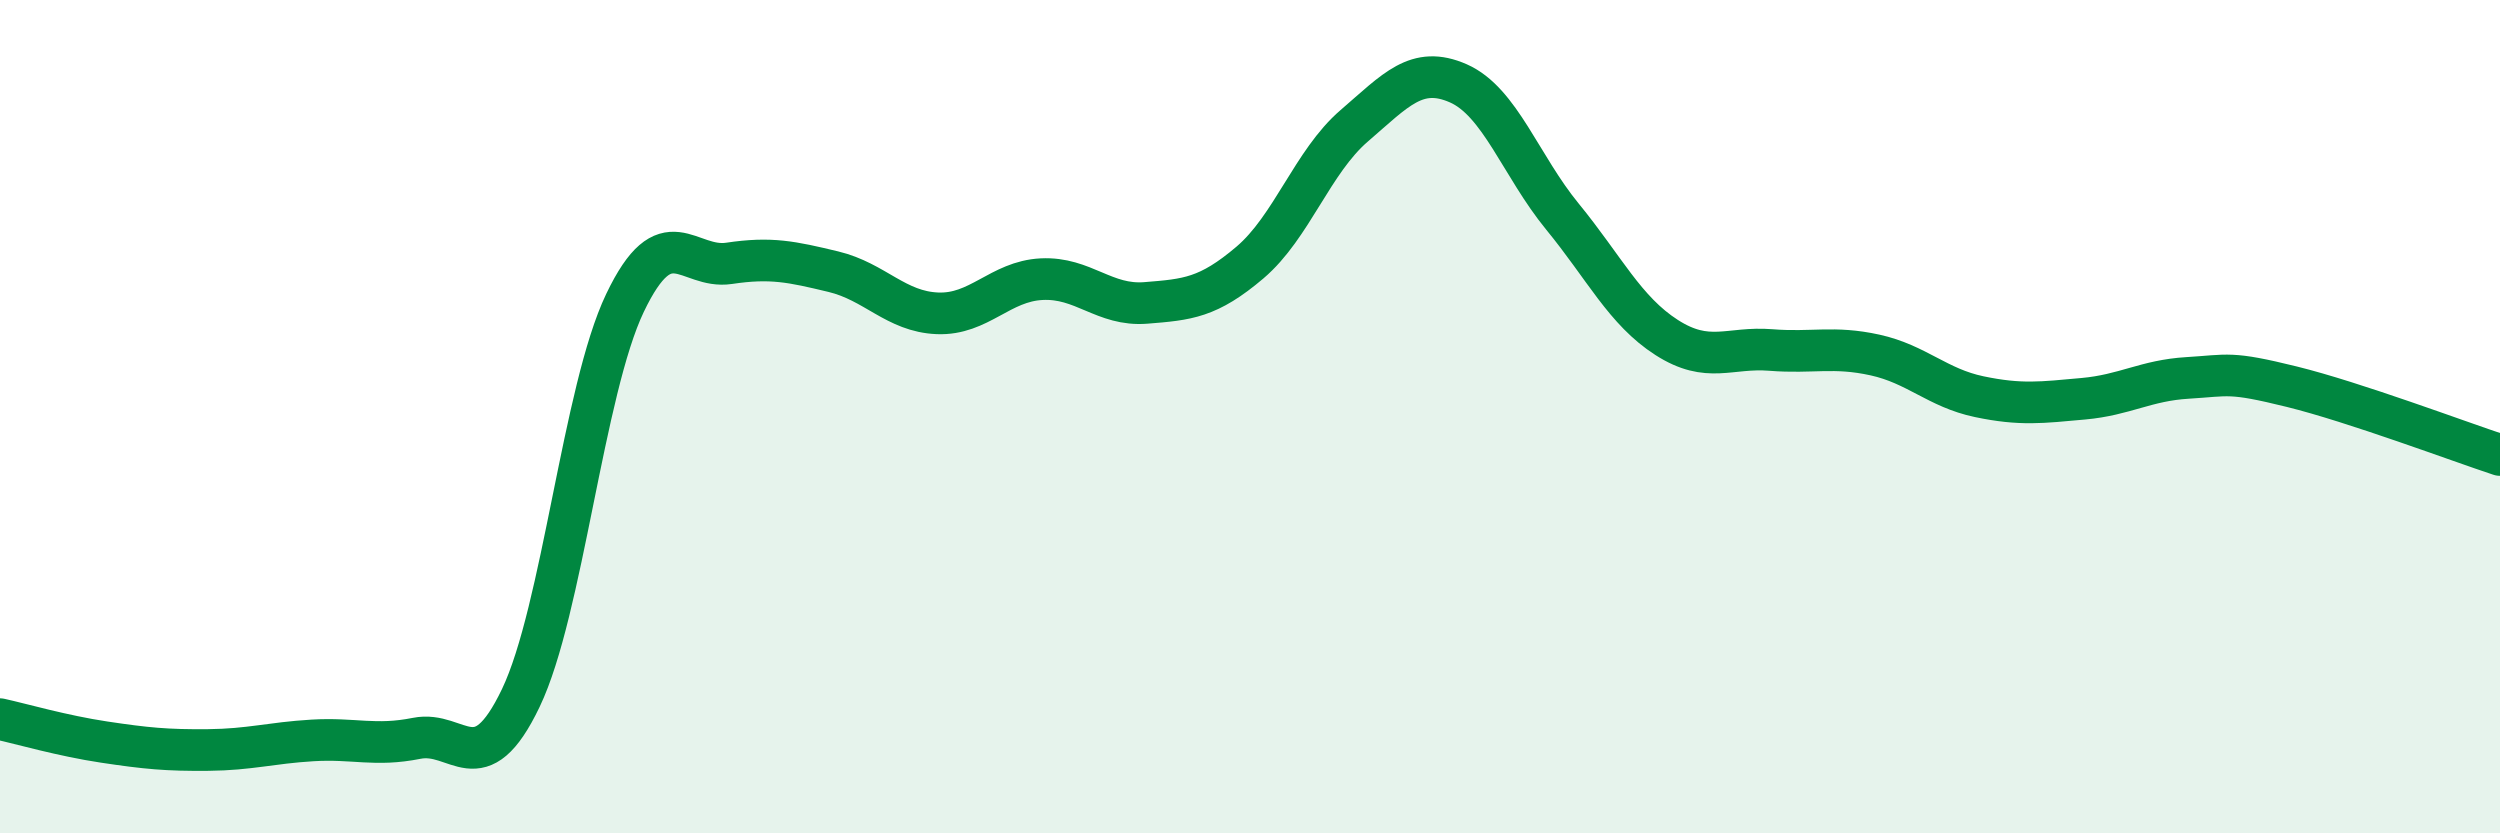
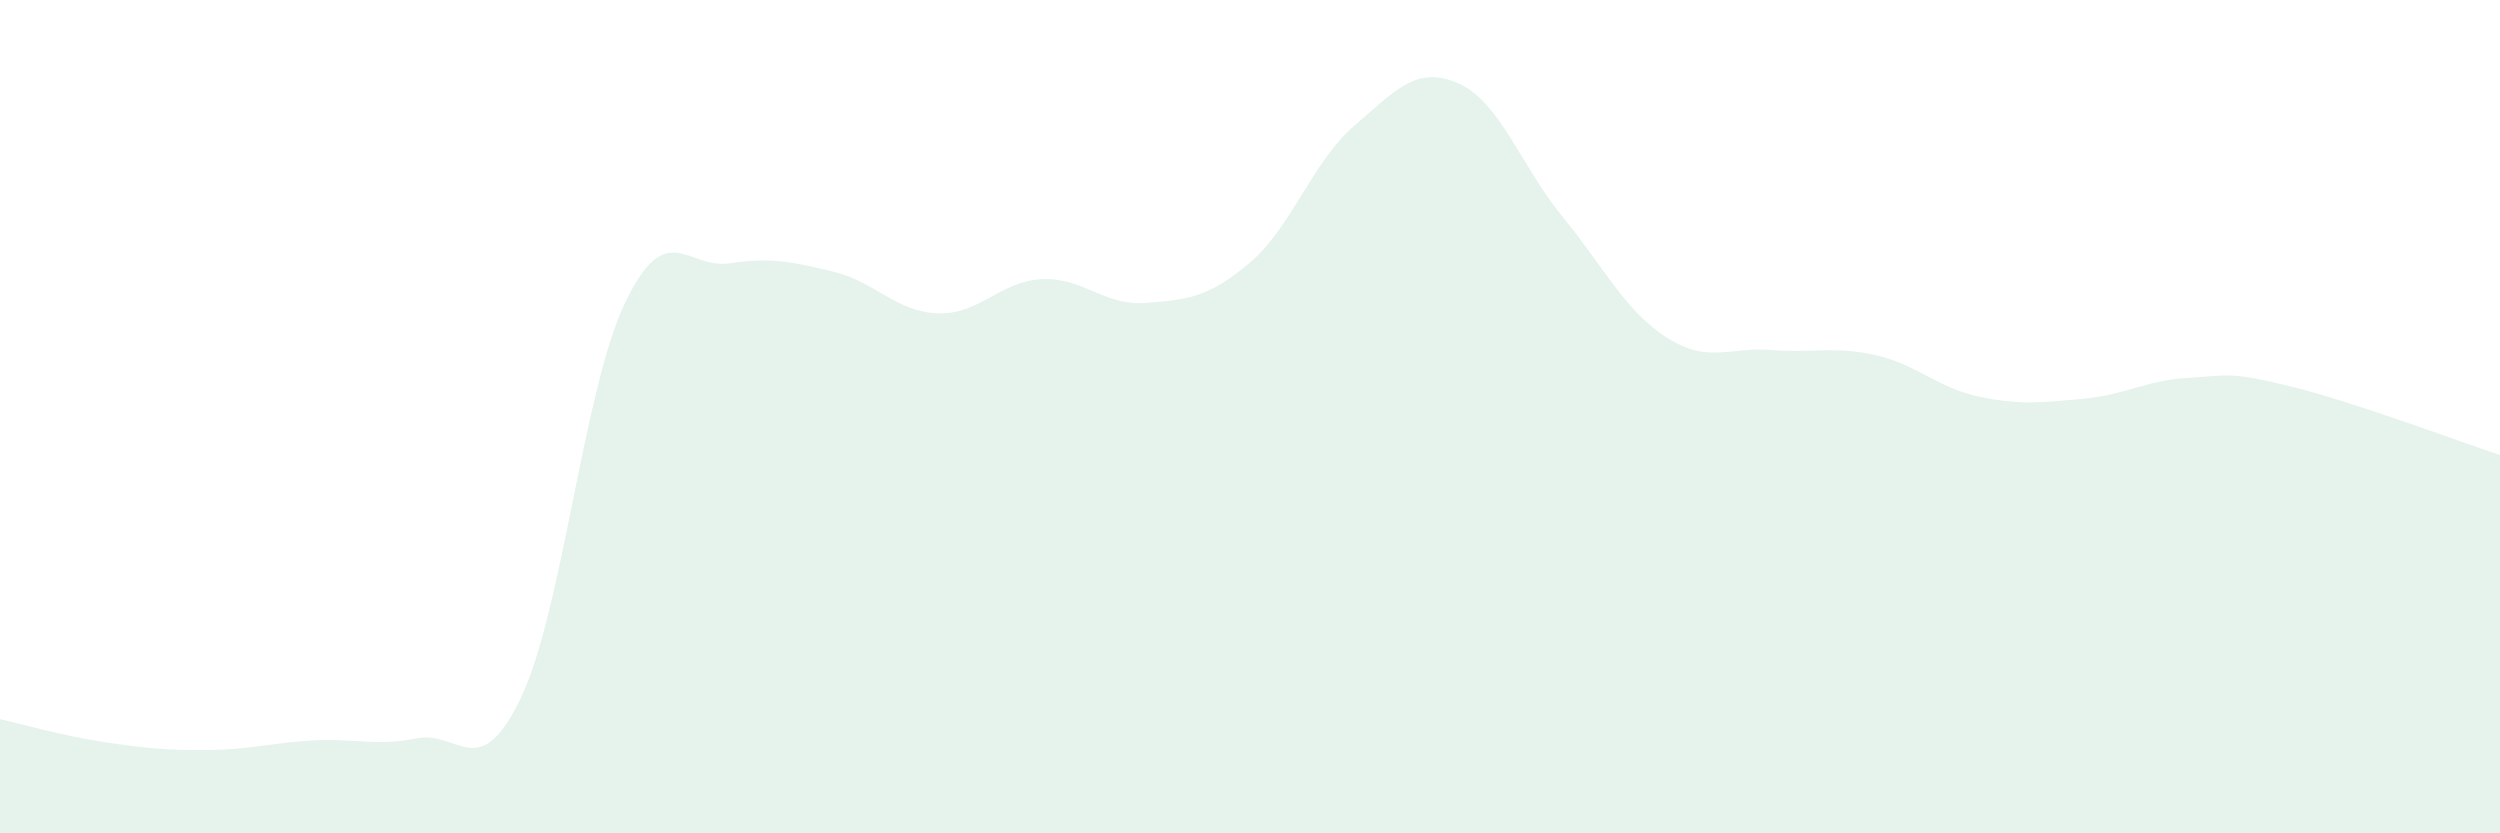
<svg xmlns="http://www.w3.org/2000/svg" width="60" height="20" viewBox="0 0 60 20">
  <path d="M 0,17.26 C 0.5,17.37 1.5,17.66 2.5,17.81 C 3.5,17.96 4,18.01 5,18 C 6,17.99 6.5,17.83 7.5,17.77 C 8.5,17.71 9,17.92 10,17.72 C 11,17.52 11.5,18.84 12.5,16.75 C 13.5,14.66 14,9.36 15,7.27 C 16,5.18 16.5,6.47 17.5,6.32 C 18.5,6.17 19,6.28 20,6.52 C 21,6.76 21.5,7.48 22.5,7.52 C 23.5,7.56 24,6.75 25,6.7 C 26,6.65 26.5,7.35 27.5,7.27 C 28.5,7.19 29,7.15 30,6.3 C 31,5.45 31.5,3.88 32.5,3.02 C 33.5,2.16 34,1.56 35,2 C 36,2.44 36.5,3.98 37.5,5.2 C 38.5,6.42 39,7.46 40,8.1 C 41,8.74 41.5,8.32 42.5,8.4 C 43.5,8.48 44,8.3 45,8.52 C 46,8.74 46.5,9.31 47.5,9.52 C 48.5,9.73 49,9.66 50,9.57 C 51,9.48 51.5,9.13 52.5,9.07 C 53.5,9.01 53.5,8.91 55,9.28 C 56.5,9.65 59,10.59 60,10.92L60 20L0 20Z" fill="#008740" opacity="0.1" stroke-linecap="round" stroke-linejoin="round" />
-   <path d="M 0,17.26 C 0.5,17.37 1.5,17.66 2.5,17.81 C 3.5,17.96 4,18.01 5,18 C 6,17.99 6.5,17.83 7.5,17.77 C 8.5,17.71 9,17.92 10,17.72 C 11,17.52 11.5,18.84 12.5,16.75 C 13.5,14.66 14,9.36 15,7.27 C 16,5.18 16.5,6.47 17.5,6.32 C 18.5,6.17 19,6.28 20,6.52 C 21,6.76 21.5,7.48 22.5,7.52 C 23.5,7.56 24,6.75 25,6.7 C 26,6.65 26.5,7.35 27.5,7.27 C 28.5,7.19 29,7.15 30,6.3 C 31,5.45 31.5,3.88 32.5,3.02 C 33.5,2.16 34,1.56 35,2 C 36,2.44 36.5,3.98 37.5,5.2 C 38.5,6.42 39,7.46 40,8.1 C 41,8.74 41.5,8.32 42.5,8.4 C 43.5,8.48 44,8.3 45,8.52 C 46,8.74 46.5,9.31 47.5,9.52 C 48.5,9.73 49,9.66 50,9.57 C 51,9.48 51.5,9.13 52.5,9.07 C 53.5,9.01 53.5,8.91 55,9.28 C 56.5,9.65 59,10.59 60,10.92" stroke="#008740" stroke-width="1" fill="none" stroke-linecap="round" stroke-linejoin="round" />
</svg>